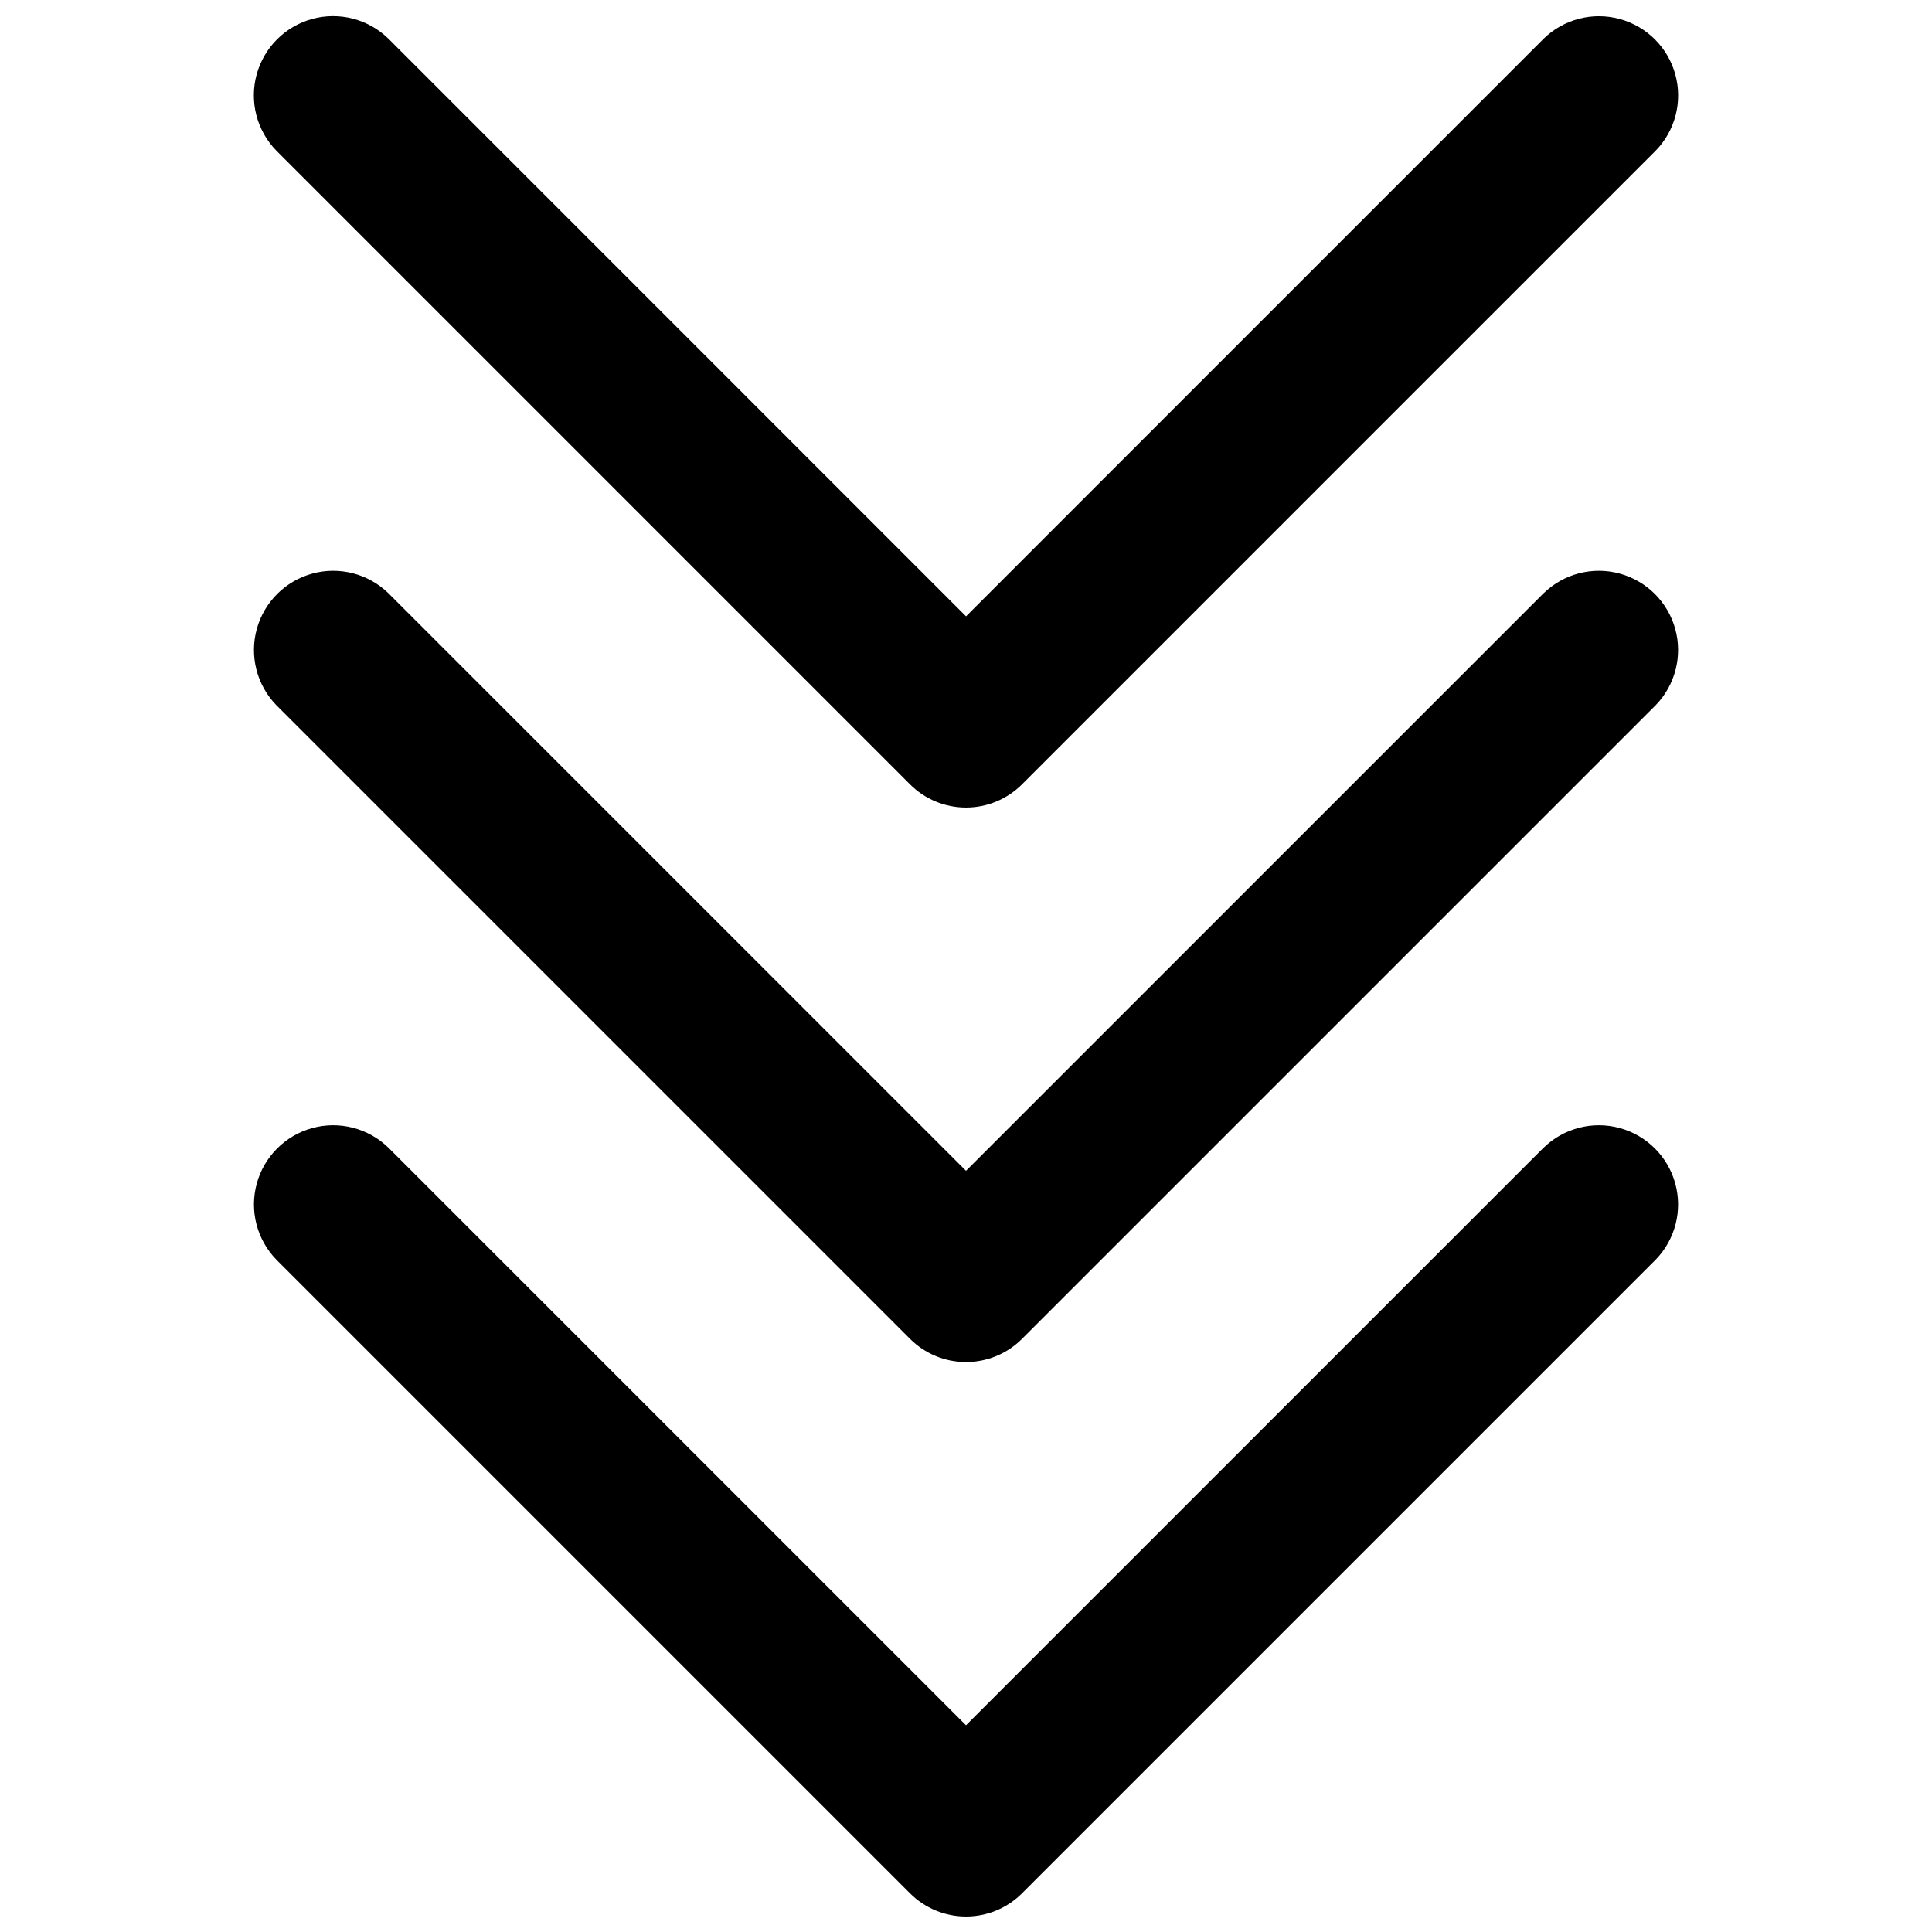
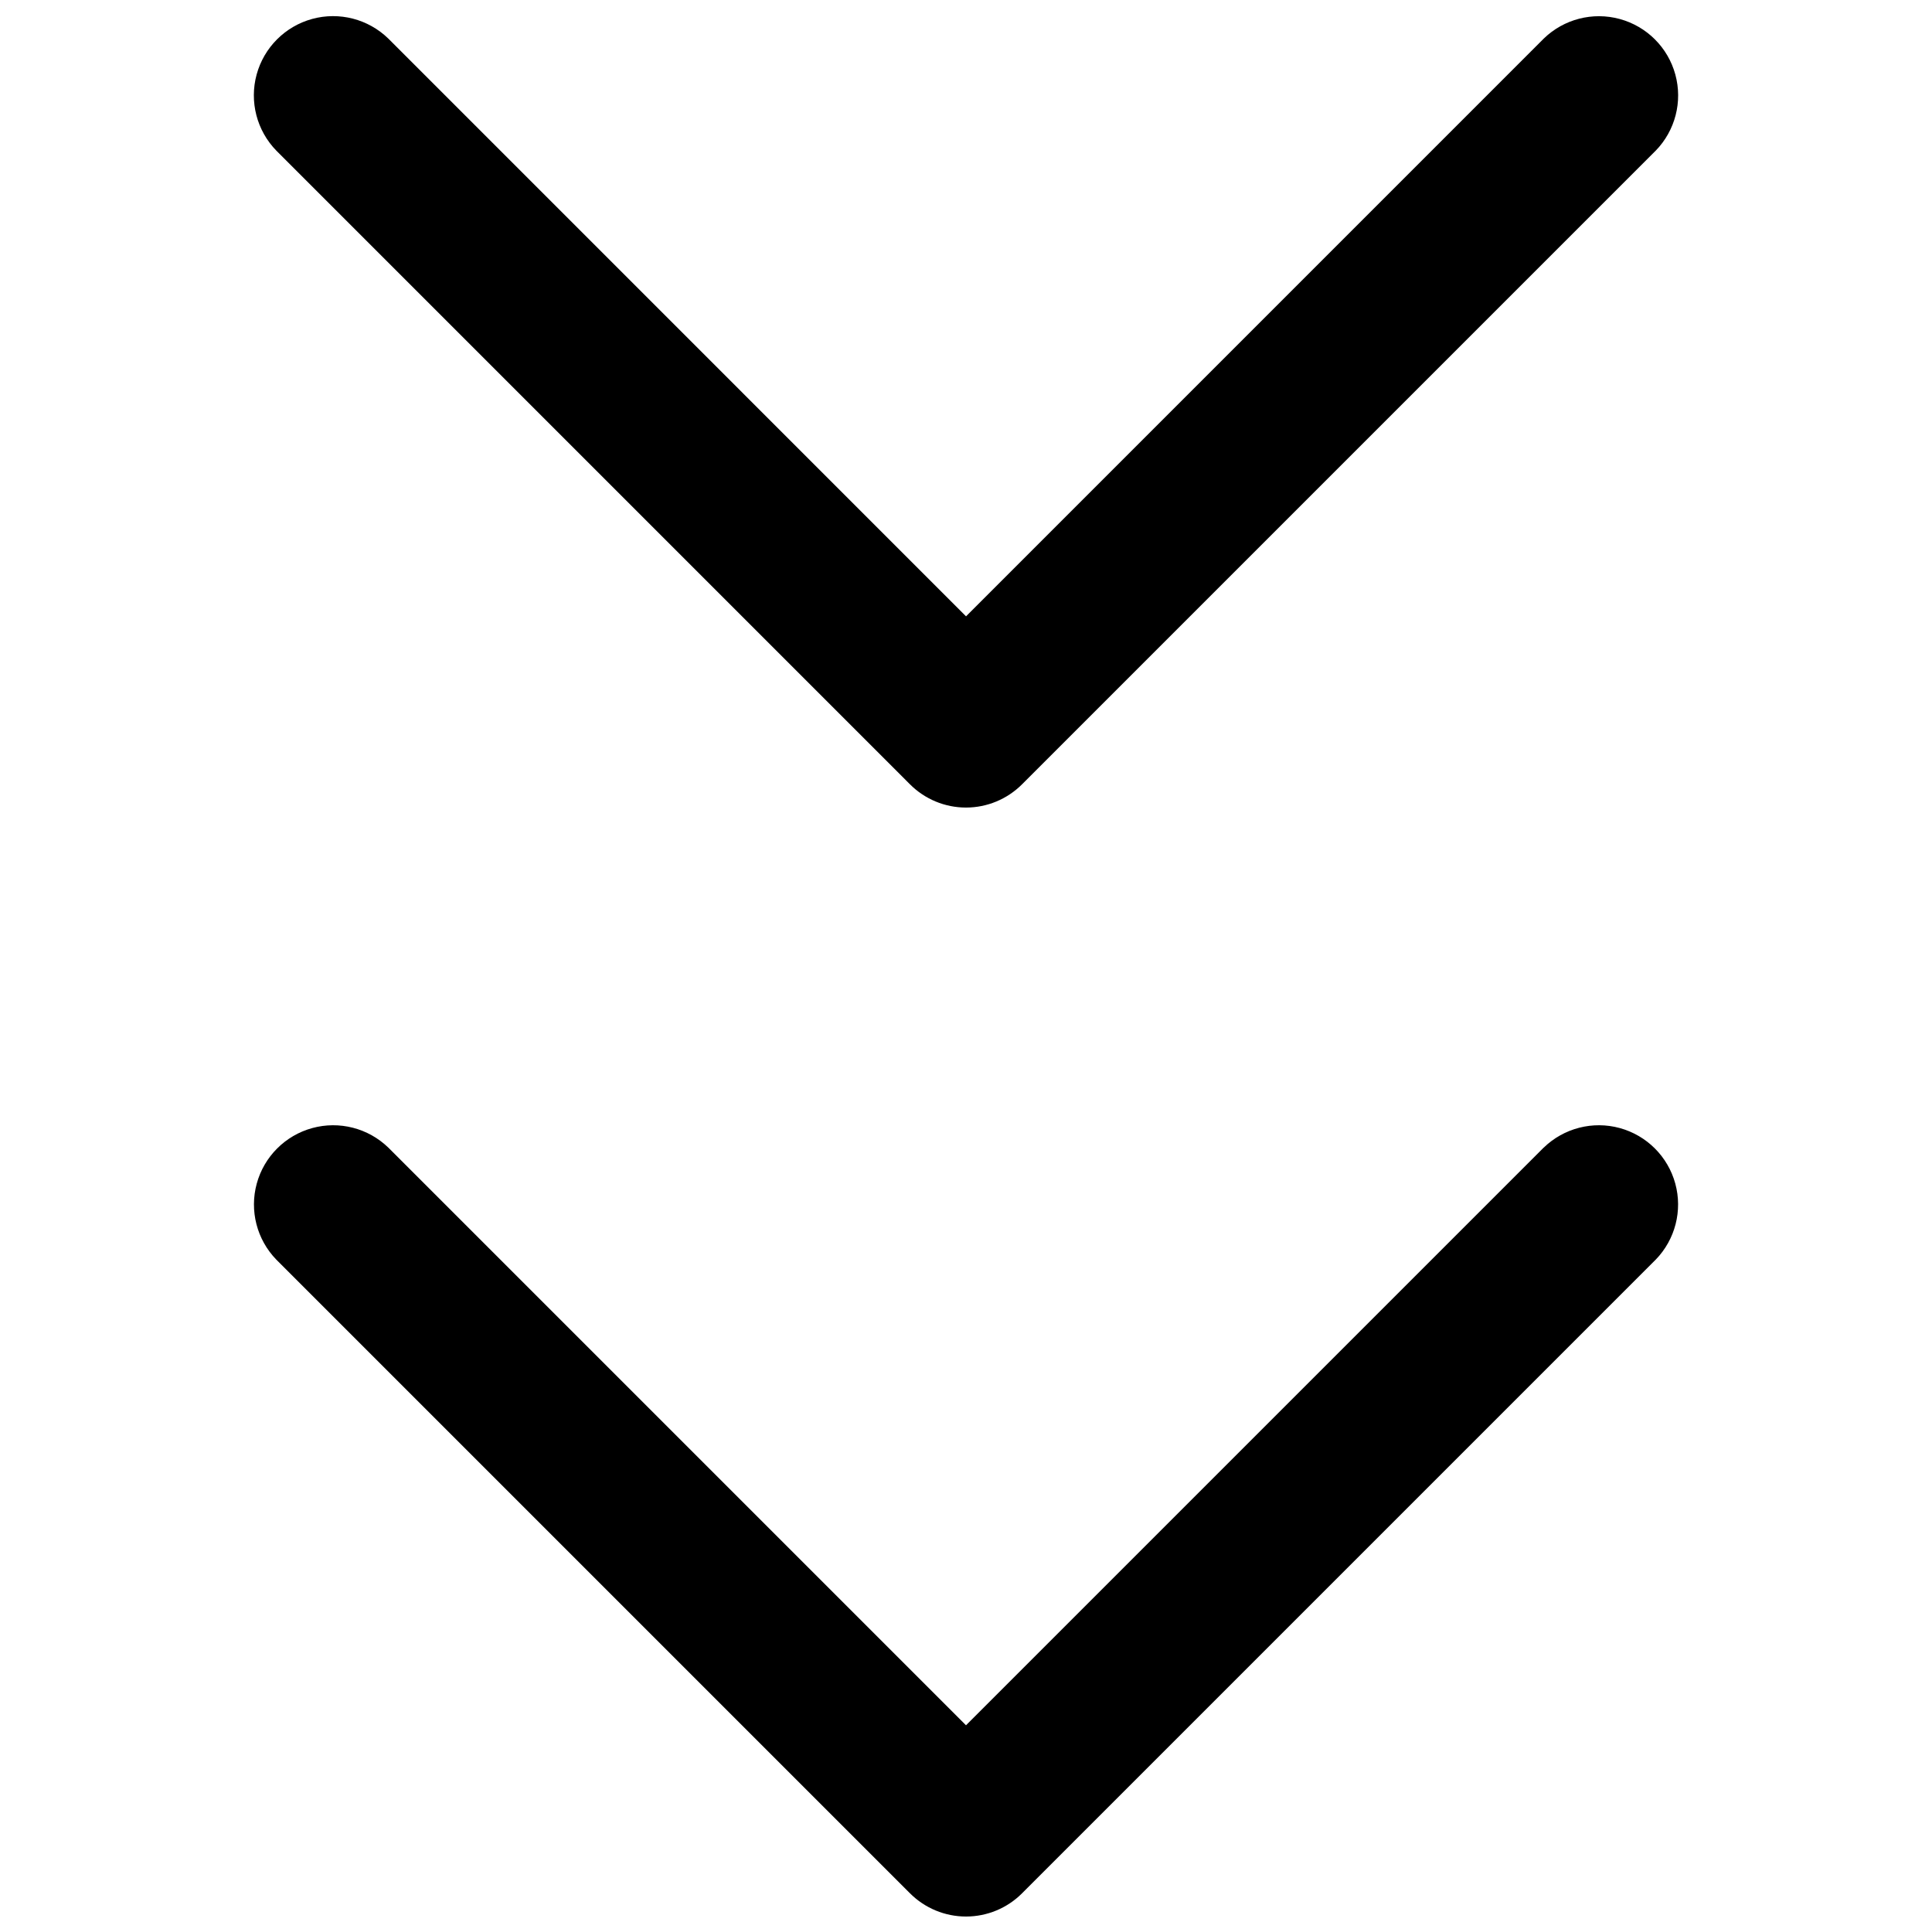
<svg xmlns="http://www.w3.org/2000/svg" width="800px" height="800px" version="1.1" viewBox="144 144 512 512">
  <defs>
    <clipPath id="b">
      <path d="m211 148.09h378v210.91h-378z" />
    </clipPath>
    <clipPath id="a">
      <path d="m211 442h378v209.9h-378z" />
    </clipPath>
  </defs>
  <g clip-path="url(#b)">
    <path d="m385.16 351.86c3.934 3.938 9.273 6.152 14.84 6.152 5.57 0 10.906-2.215 14.844-6.152l167.94-167.94v0.004c5.18-5.328 7.156-12.996 5.199-20.164-1.953-7.168-7.555-12.766-14.723-14.723-7.168-1.957-14.836 0.02-20.16 5.199l-153.09 153.1-153.09-153.1c-5.328-5.191-13-7.176-20.176-5.223-7.176 1.957-12.777 7.562-14.734 14.734-1.953 7.176 0.031 14.852 5.223 20.176z" />
  </g>
  <g clip-path="url(#a)">
    <path d="m553.09 448.13-153.09 153.09-153.09-153.09c-5.332-5.168-12.992-7.141-20.152-5.184-7.164 1.961-12.758 7.555-14.715 14.715-1.957 7.16 0.012 14.824 5.18 20.152l167.94 167.94c3.938 3.938 9.277 6.148 14.844 6.148s10.906-2.211 14.84-6.148l167.94-167.94c5.168-5.328 7.141-12.992 5.18-20.152-1.957-7.16-7.551-12.754-14.711-14.715-7.16-1.957-14.824 0.016-20.152 5.184z" />
  </g>
-   <path d="m553.09 301.19-153.09 153.09-153.09-153.09c-5.332-5.168-12.992-7.141-20.152-5.18-7.164 1.957-12.758 7.551-14.715 14.711-1.957 7.16 0.012 14.824 5.18 20.152l167.94 167.94c3.938 3.938 9.277 6.148 14.844 6.148s10.906-2.211 14.84-6.148l167.94-167.94c5.168-5.328 7.141-12.992 5.18-20.152-1.957-7.16-7.551-12.754-14.711-14.711-7.16-1.961-14.824 0.012-20.152 5.18z" />
</svg>